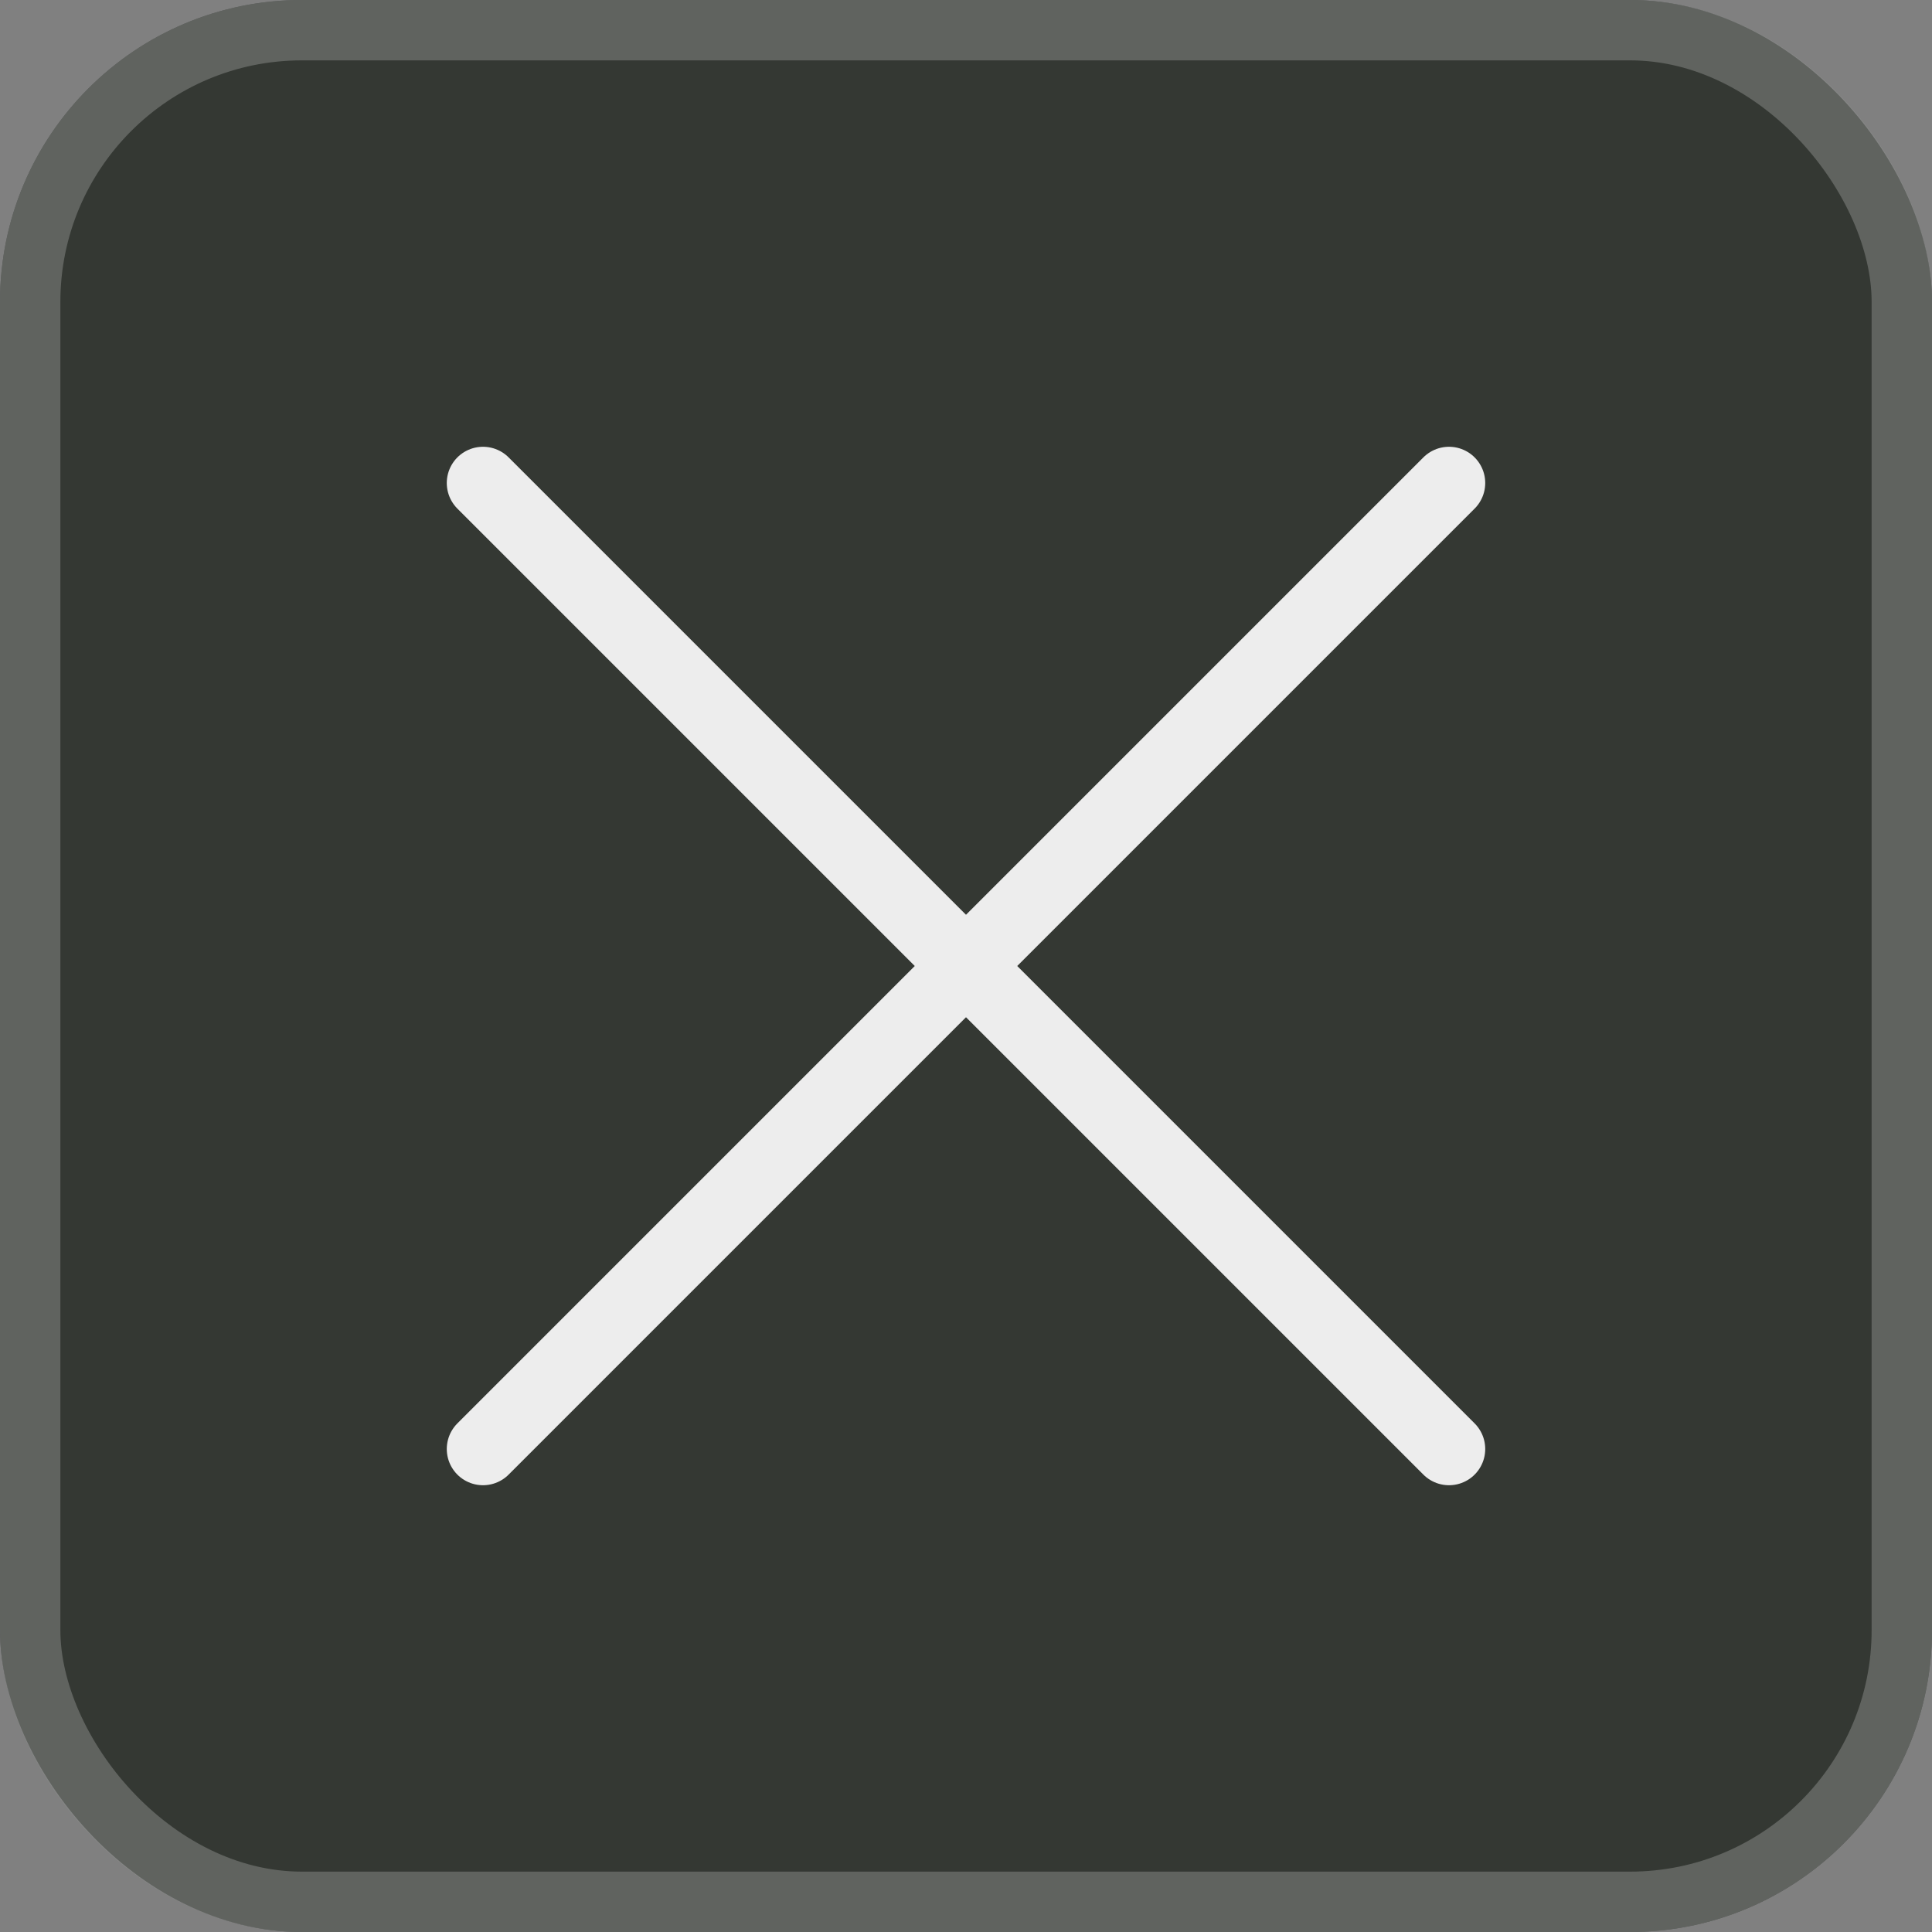
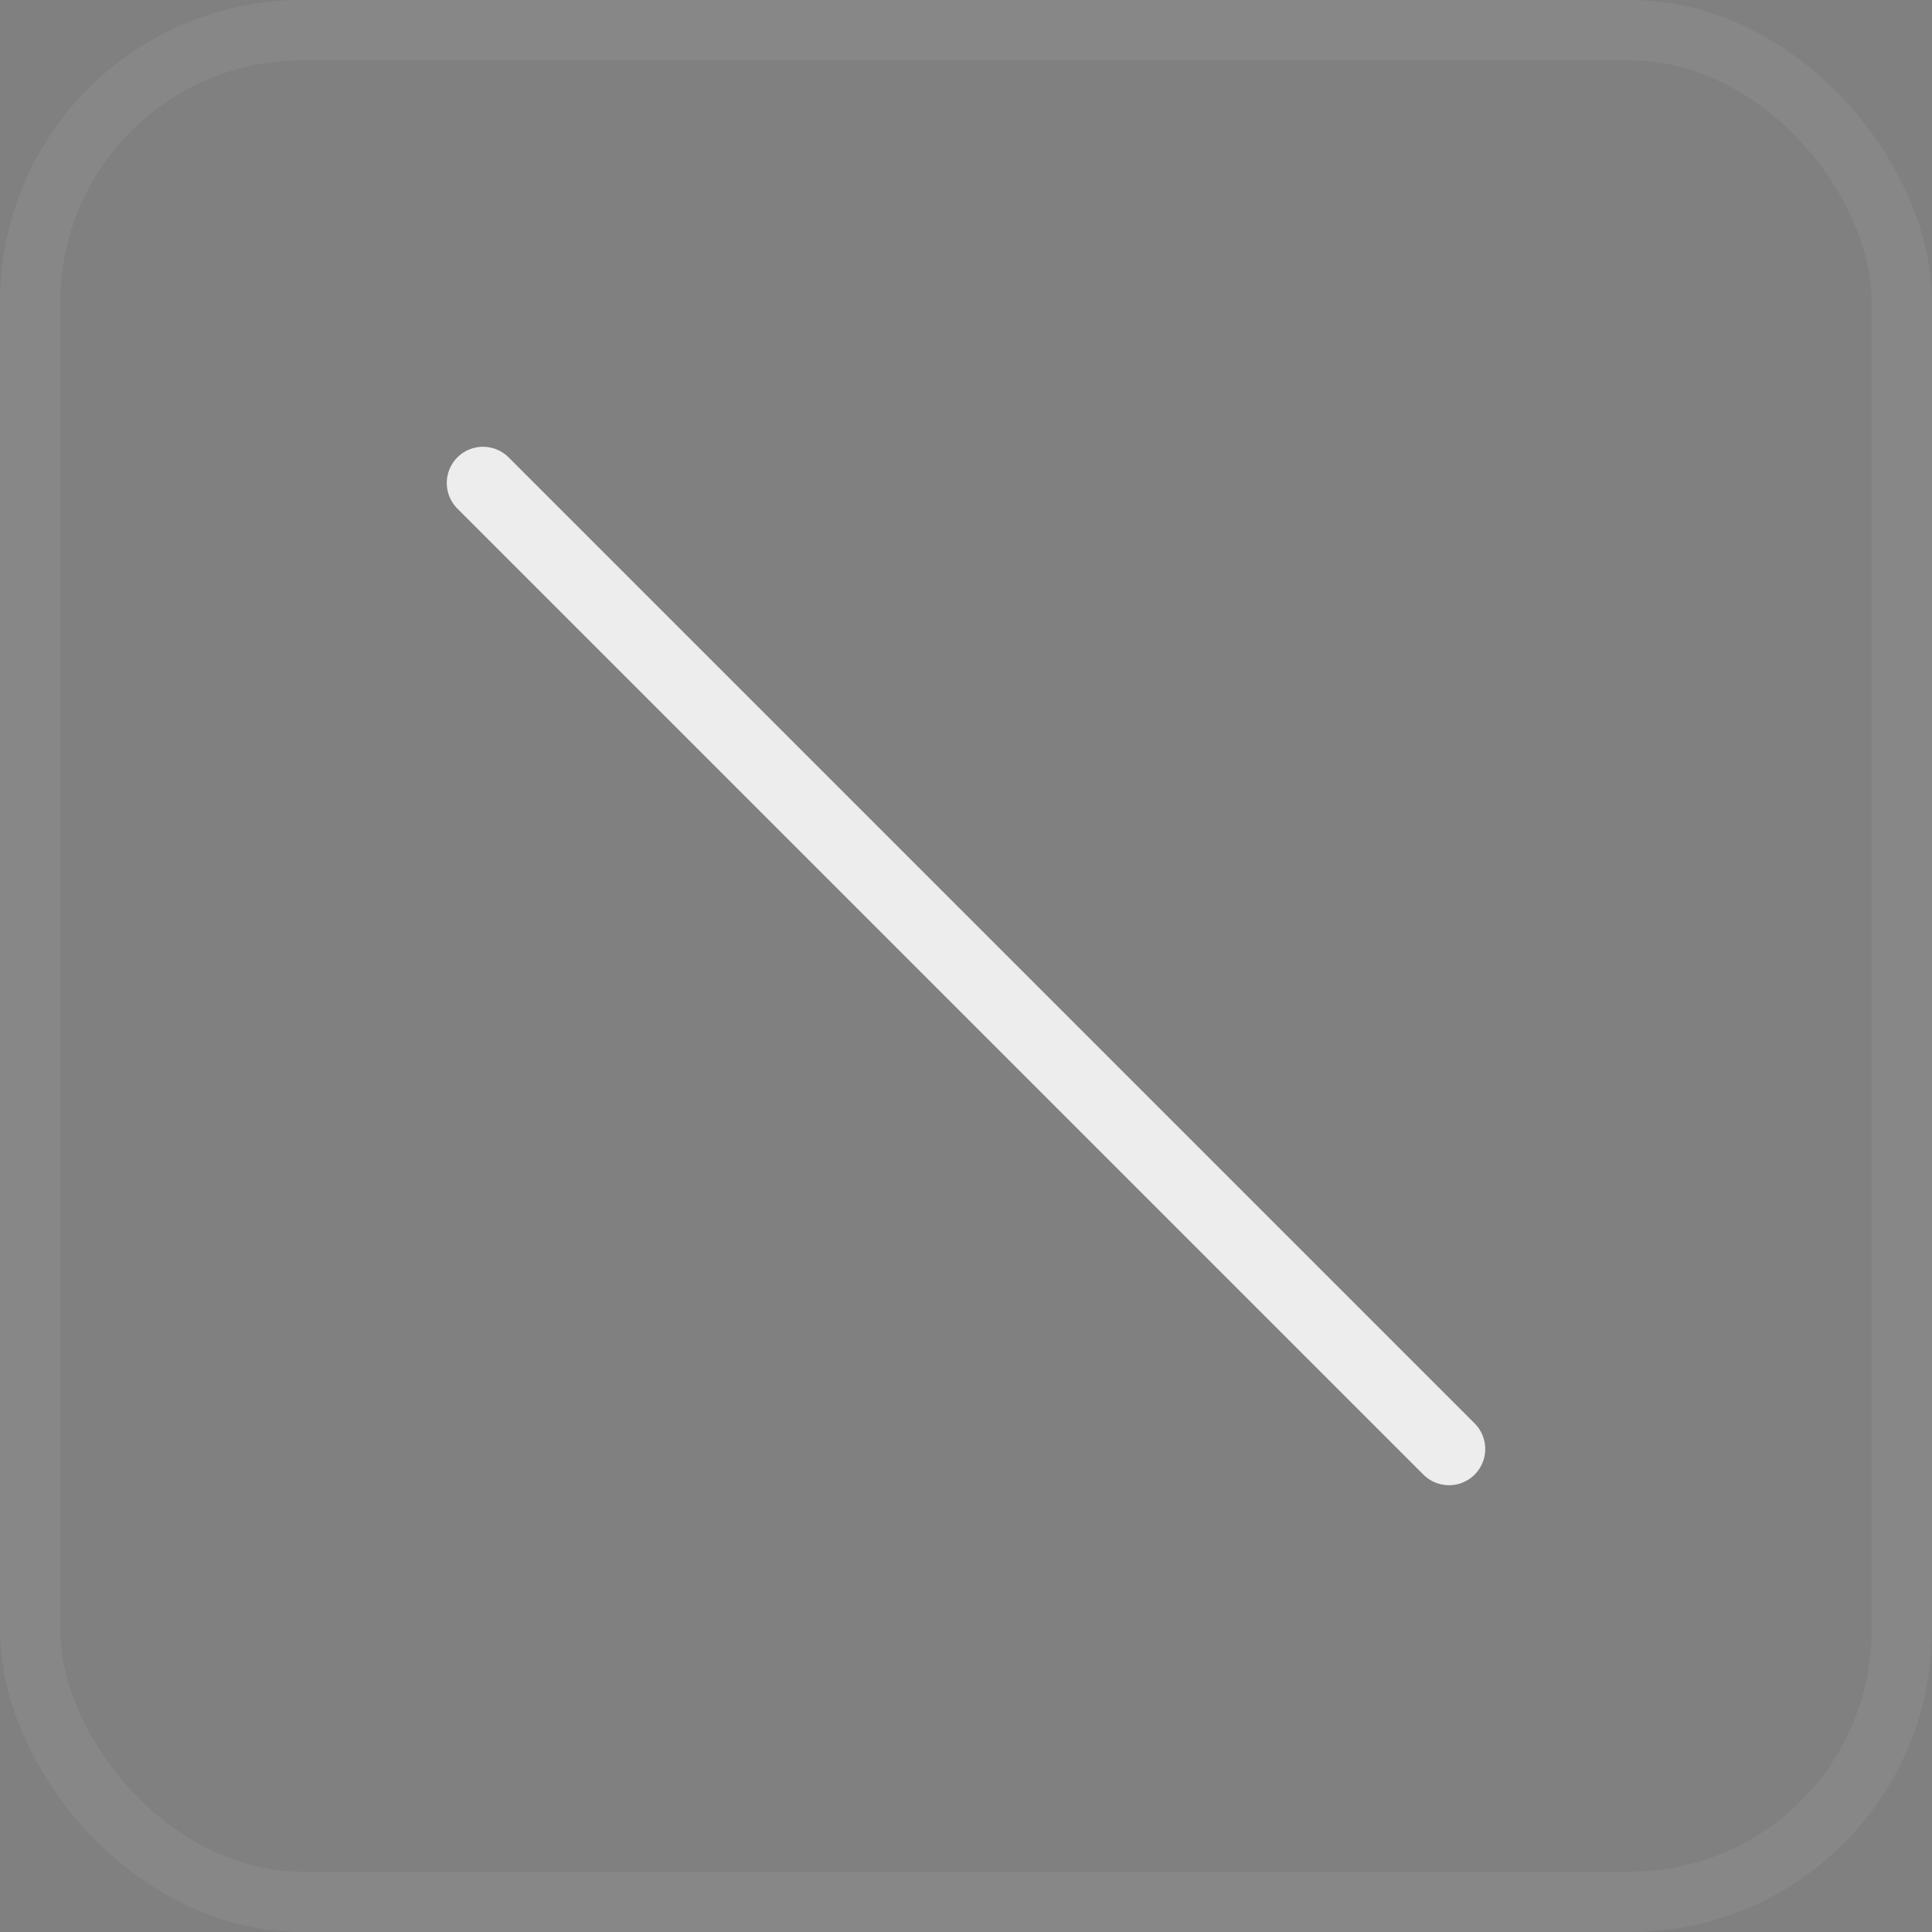
<svg xmlns="http://www.w3.org/2000/svg" width="32" height="32" viewBox="0 0 32 32" fill="none">
  <rect x="0" y="0" width="32" height="32" fill="#808080" stroke="none" />
-   <rect width="32" height="32" rx="5" fill="#343833" />
  <rect x="0.5" y="0.5" width="31" height="31" rx="4.5" stroke="#8D8E8C" stroke-opacity="0.5" />
-   <path d="M8 24L24 8M8 8L24 24" stroke="#EDEDED" stroke-width="1.2" stroke-linecap="round" />
+   <path d="M8 24M8 8L24 24" stroke="#EDEDED" stroke-width="1.2" stroke-linecap="round" />
</svg>